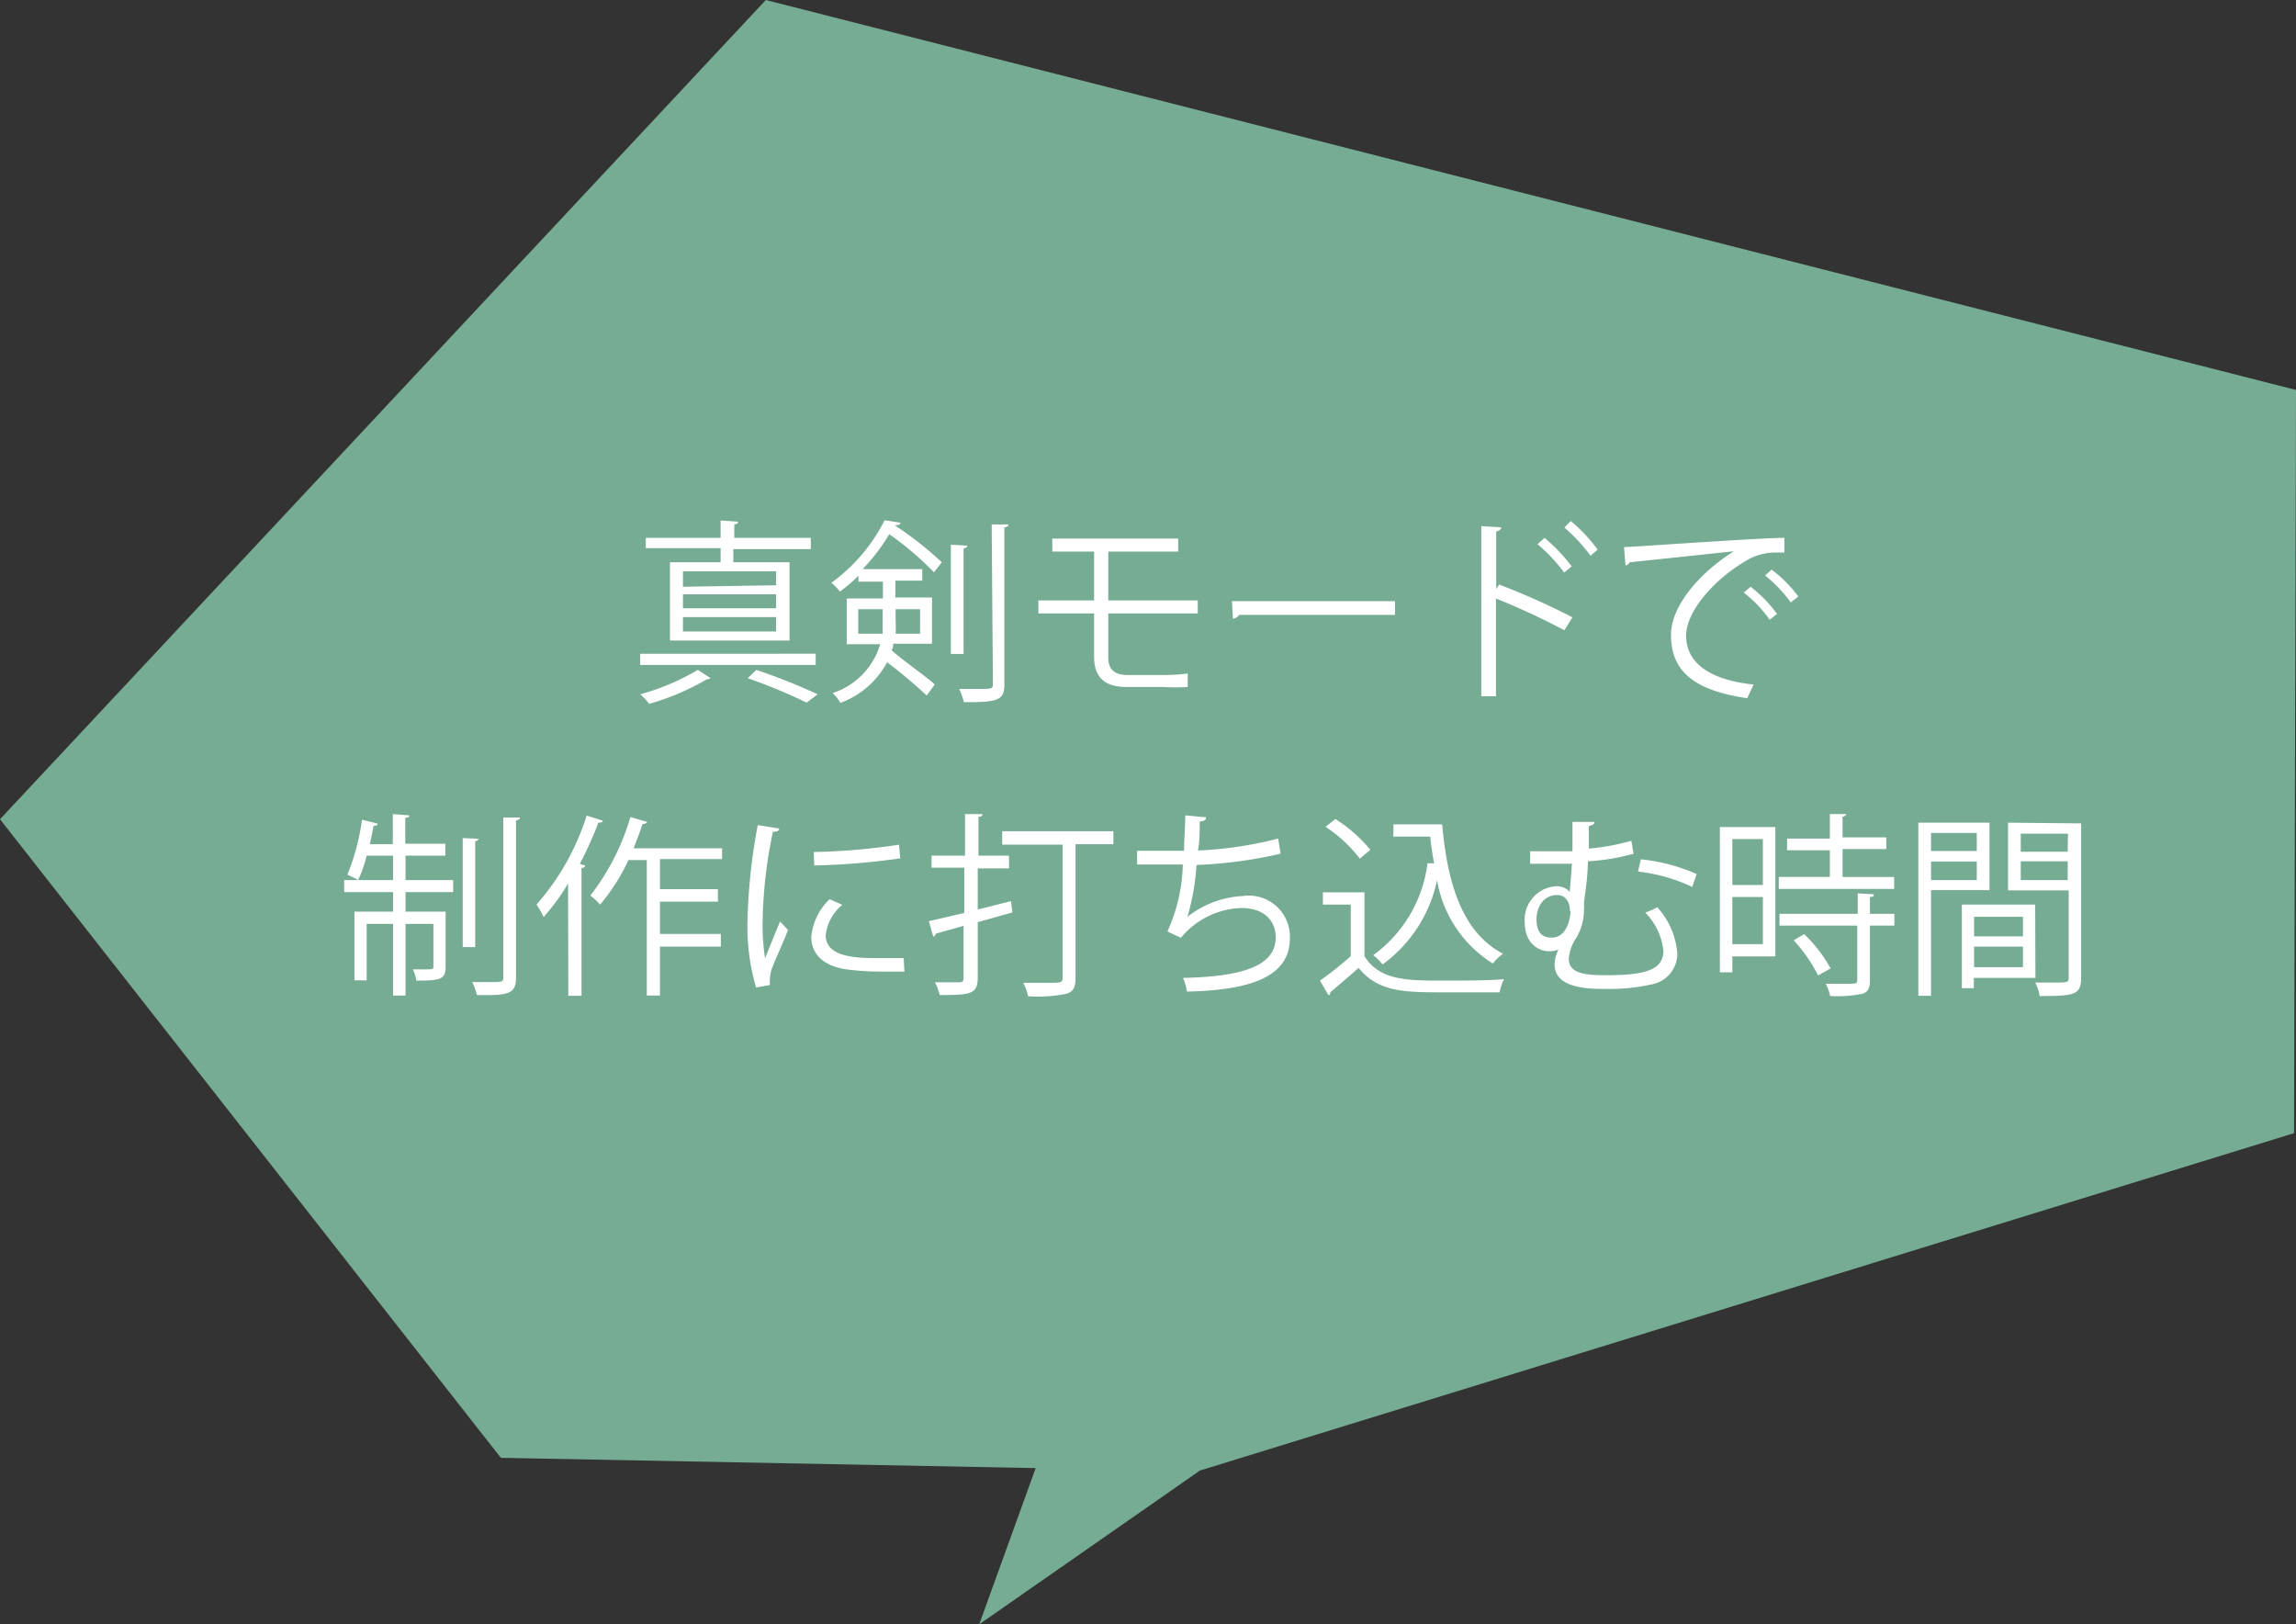
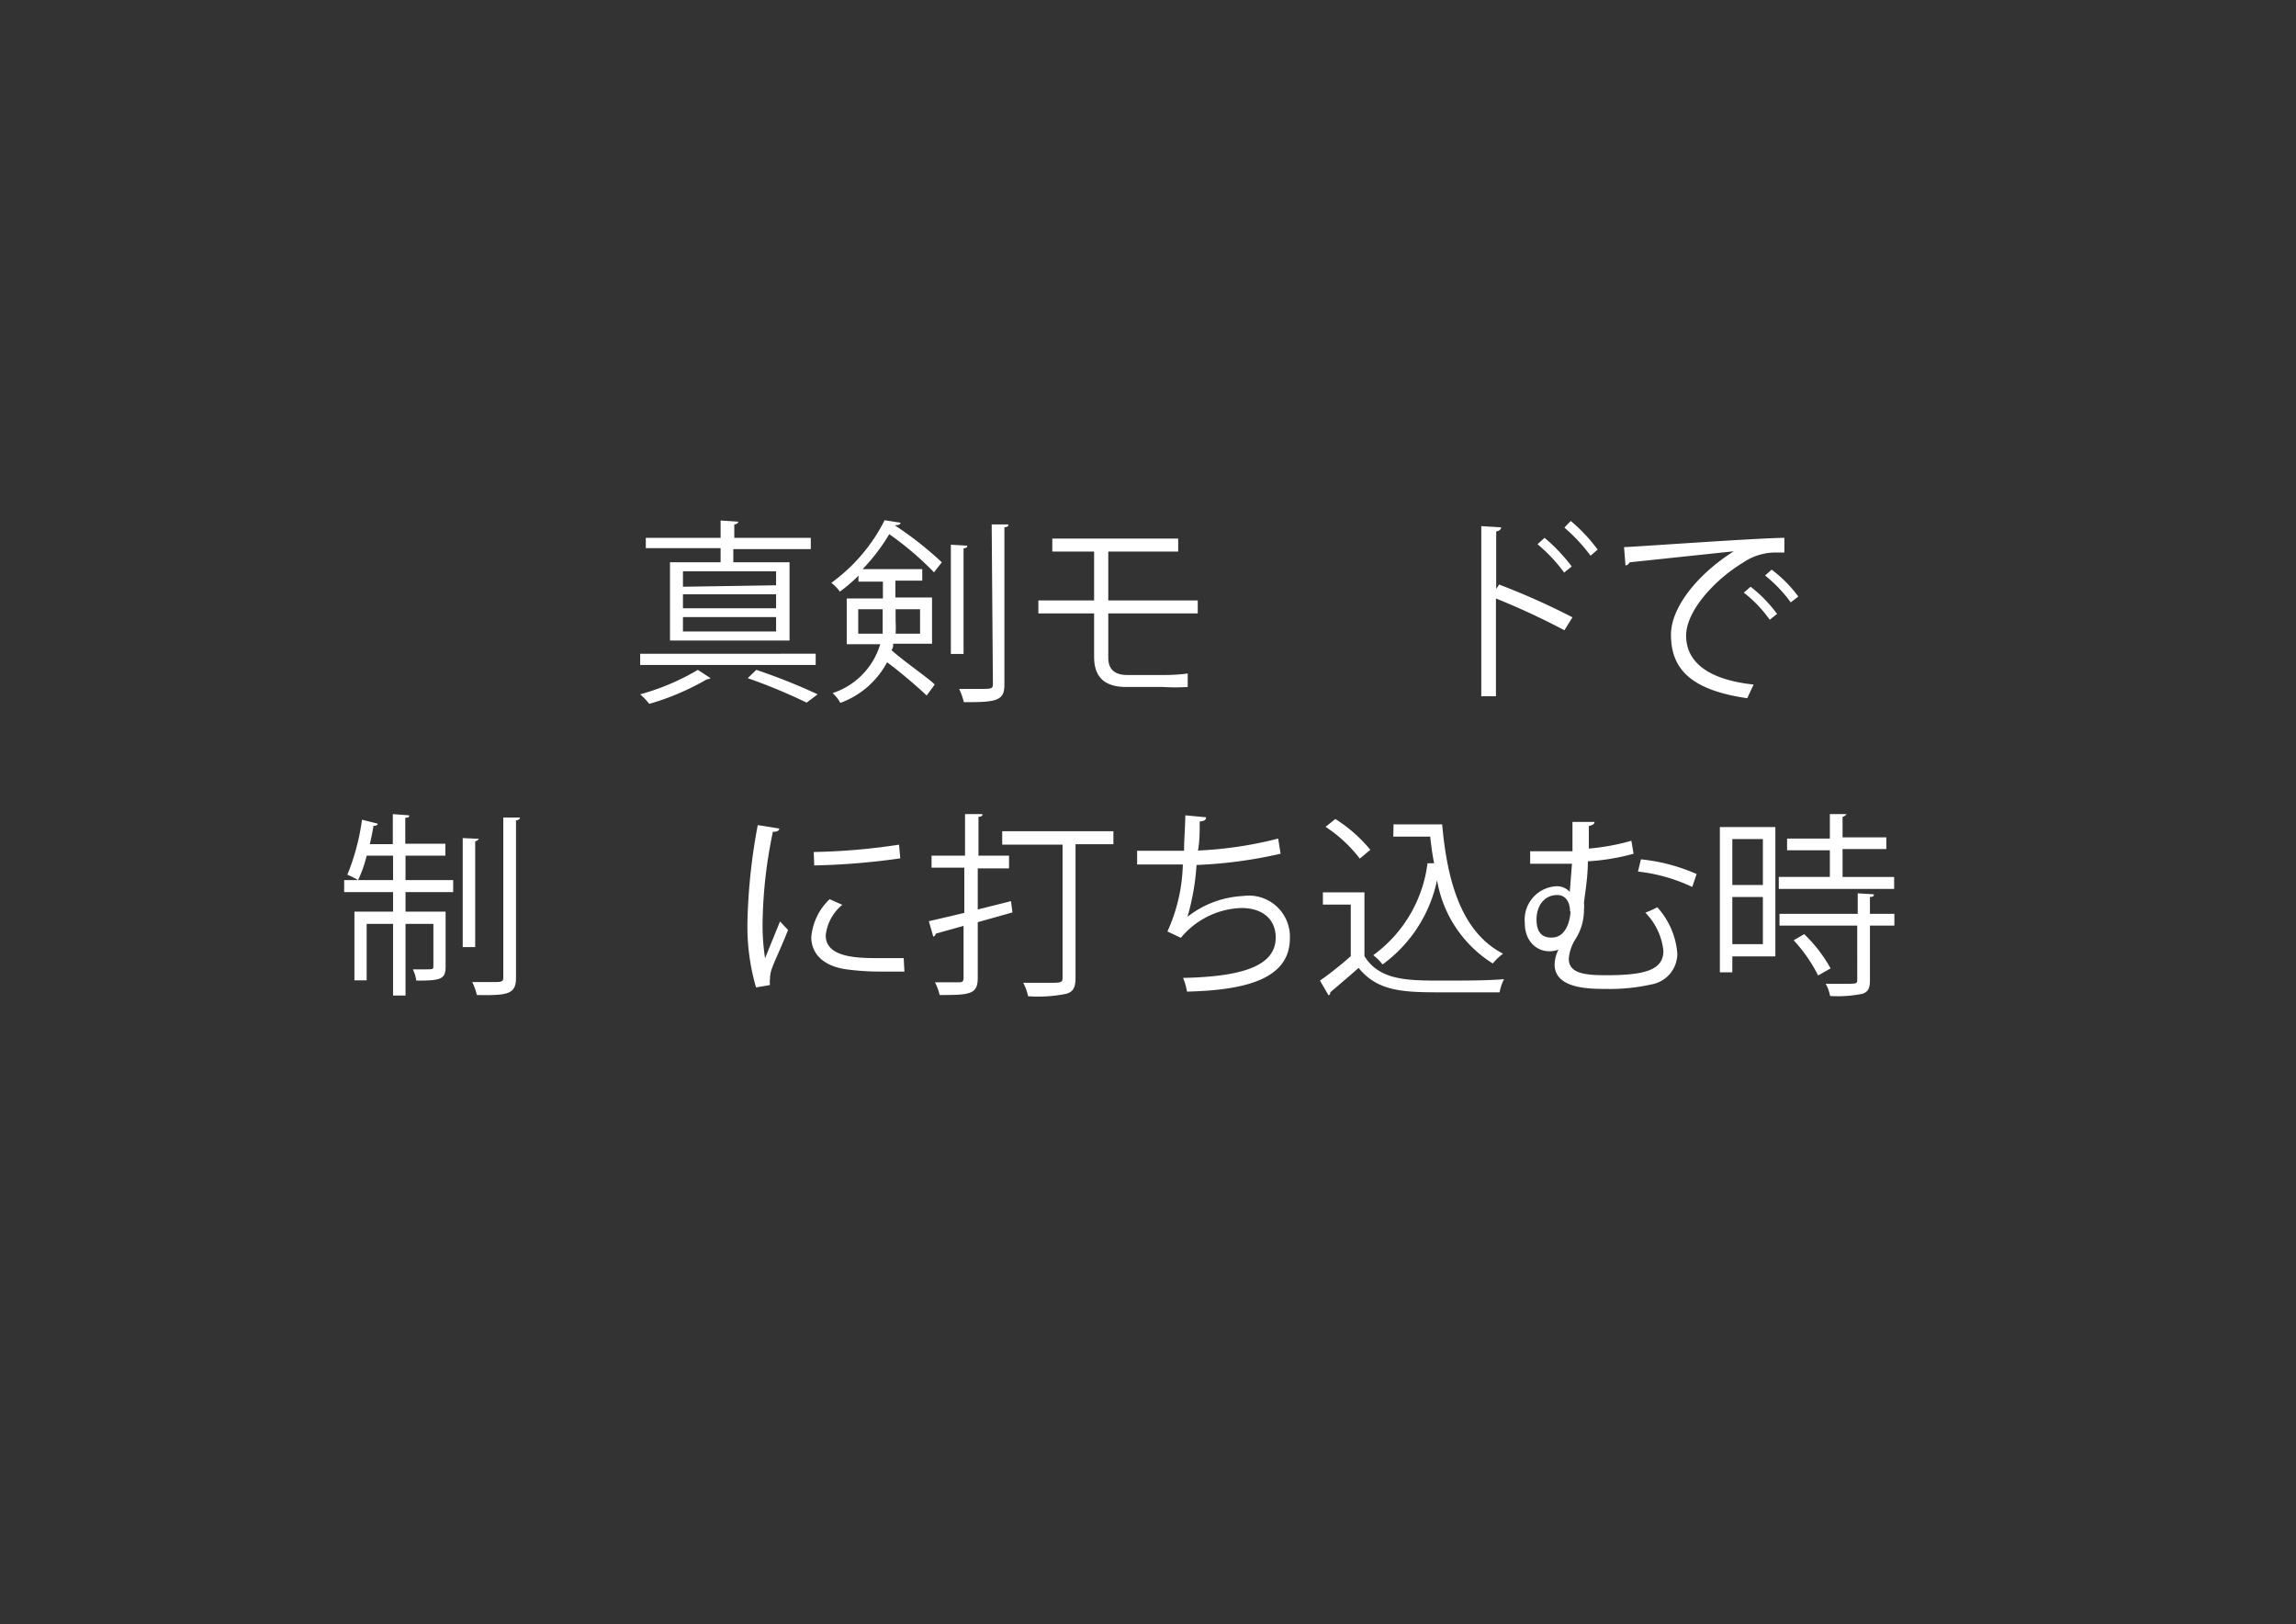
<svg xmlns="http://www.w3.org/2000/svg" id="レイヤー_1" data-name="レイヤー 1" viewBox="0 0 93.93 66.44">
  <rect x="0" y="0" width="93.93" height="66.44" fill="#333333" stroke="none" />
  <defs>
    <style>.cls-1{fill:#87caac;opacity:0.8;}.cls-2{fill:#fff;}</style>
  </defs>
-   <polygon class="cls-1" points="49.09 60.15 93.85 46.35 93.93 15.95 31.33 0 0 33.51 20.49 59.63 42.37 60.05 40.06 66.44 49.09 60.15" />
  <path class="cls-2" d="M33.37,26.74v.46H26.19v-.46Zm-4.3,1a.37.37,0,0,1-.16.05,10.32,10.32,0,0,1-2.35,1,2.69,2.69,0,0,0-.37-.39,9.65,9.65,0,0,0,2.36-1ZM29.48,23v-.58H26.42V22h3.06v-.71l.72.05c0,.06-.06.1-.16.11V22h3.13v.46H30V23H32.3v3.2H27.41V23Zm2.27.94v-.57H27.94V24Zm0,.94v-.57H27.94v.57Zm0,.95v-.59H27.94v.59ZM33,28.74a22.26,22.26,0,0,0-2.41-1l.35-.34a24.12,24.12,0,0,1,2.51,1Z" />
  <path class="cls-2" d="M36.61,21.49A14.11,14.11,0,0,1,38.53,23l-.32.41a12.62,12.62,0,0,0-1.83-1.56,7.87,7.87,0,0,1-1.09,1.43h2.44v.47h-1.1v.69h1.5v1.89H36.54c0,.09,0,.18-.07.26C36.91,27,38,27.75,38.24,28l-.33.45c-.32-.31-1.12-1-1.62-1.36a3.53,3.53,0,0,1-1.91,1.66,1.52,1.52,0,0,0-.32-.4,3,3,0,0,0,1.95-2H34.64V24.48h1.48v-.69h-1v-.24a7,7,0,0,1-.76.65,1.71,1.71,0,0,0-.35-.36,7.11,7.11,0,0,0,2.18-2.56l.65.1c0,.07-.08.1-.17.1Zm-1.5,4.43h1c0-.17,0-.35,0-.52v-.48h-1Zm2.53-1h-1v.49a4.35,4.35,0,0,1,0,.51h1Zm1.93-2.6c0,.05,0,.09-.15.11v4.32H38.9V22.28Zm1-.87.68,0c0,.06,0,.1-.16.12V28c0,.65-.28.73-1.66.72a2.7,2.7,0,0,0-.19-.54H40c.55,0,.62,0,.62-.19Z" />
  <path class="cls-2" d="M45.34,25.09V26.9c0,.42.2.71.78.71h1.47a7.66,7.66,0,0,0,1-.06c0,.15,0,.43,0,.55a8.11,8.11,0,0,1-1,0H46.08c-1,0-1.32-.51-1.32-1.24V25.09H42.48v-.53h2.28v-2H43.05v-.53H48.2v.53H45.34v2H49v.53Z" />
-   <path class="cls-2" d="M50.4,24.59h6.67v.56H50.7a.39.39,0,0,1-.26.16Z" />
  <path class="cls-2" d="M64,25.78a29.74,29.74,0,0,0-2.8-1.3v4h-.6V21.52l.81.05c0,.09-.07.14-.2.17v2.35l.12-.18a29.28,29.28,0,0,1,3,1.34ZM63.19,22a7.18,7.18,0,0,1,1.11,1.17l-.31.25a6.59,6.59,0,0,0-1.09-1.16Zm1.07-.69a6.66,6.66,0,0,1,1.1,1.17l-.29.25A7,7,0,0,0,64,21.58Z" />
  <path class="cls-2" d="M66.44,22.38C67,22.36,72,22,73,22v.6h-.3a2.36,2.36,0,0,0-1.37.4c-1.2.72-2.35,2-2.35,3s.78,1.79,2.76,2l-.26.56c-2.27-.33-3.12-1.17-3.12-2.6,0-1.13,1.11-2.49,2.57-3.41L66.67,23a.23.23,0,0,1-.17.13ZM71.62,24a5.65,5.65,0,0,1,1.08,1.11l-.3.24a5.29,5.29,0,0,0-1.06-1.11Zm.86-.7a5.4,5.4,0,0,1,1.09,1.1l-.31.24a5.66,5.66,0,0,0-1.05-1.1Z" />
  <path class="cls-2" d="M16.59,35v1h1.95v.49H16.59v.8h1.64v2.26c0,.52-.23.56-1.2.56a1.45,1.45,0,0,0-.14-.46h.46c.34,0,.38,0,.38-.11V37.79H16.59v2.93h-.51V37.79H15V40.1h-.5V37.29h1.58v-.8h-2V36h2V35H15a5.13,5.13,0,0,1-.35,1,3,3,0,0,0-.44-.22,9.2,9.2,0,0,0,.6-2.25l.64.16c0,.06-.06.09-.17.09q-.06.36-.15.75h.94V33.3l.67.05c0,.06,0,.09-.16.1v1.06h1.64V35Zm3-.69s-.05.09-.15.1v4.33h-.51V34.28Zm1-.87.68,0c0,.06-.05.1-.16.12V40c0,.68-.36.72-1.6.7a2.62,2.62,0,0,0-.19-.53l.78,0c.42,0,.49,0,.49-.19Z" />
-   <path class="cls-2" d="M23.24,36.14a8.9,8.9,0,0,1-1,1.37,3.7,3.7,0,0,0-.29-.51A10.11,10.11,0,0,0,24,33.36l.66.21c0,.06-.09.08-.18.08a16.1,16.1,0,0,1-.76,1.69l.22.06c0,.06-.06.09-.15.11v5.22h-.54Zm6.3-1H27v1.23h2.37v.51H27V38.2h2.49v.52H27v2h-.54V35.18h-.75A8,8,0,0,1,24.55,37a2.83,2.83,0,0,0-.4-.37,9.58,9.58,0,0,0,1.64-3.21l.69.2a.2.2,0,0,1-.19.08c-.11.32-.23.65-.37,1h3.62Z" />
  <path class="cls-2" d="M31.88,33.89c0,.09-.1.14-.26.13a19.14,19.14,0,0,0-.42,3.6,8.77,8.77,0,0,0,.1,1.58c.15-.39.5-1.23.61-1.51l.33.35c-.32.81-.56,1.27-.68,1.63a1.29,1.29,0,0,0-.06.37,1,1,0,0,0,0,.25l-.57.1a8.93,8.93,0,0,1-.35-2.75A24,24,0,0,1,31,33.75ZM37,39.74l-.88,0a10.33,10.33,0,0,1-1.49-.09c-1-.14-1.44-.68-1.44-1.32a2.43,2.43,0,0,1,.75-1.55l.52.23a1.88,1.88,0,0,0-.68,1.25c0,.93,1.36.93,2.19.93.34,0,.7,0,1,0Zm-3.71-4.89a26,26,0,0,0,3.49-.3l.05.56a29,29,0,0,1-3.52.29Z" />
  <path class="cls-2" d="M40,37.2l1.36-.34.06.46-1.42.4V40c0,.68-.33.7-1.56.7a2.18,2.18,0,0,0-.19-.52h1c.13,0,.17-.05.17-.19V37.87l-1.14.32a.13.13,0,0,1-.1.12L38,37.68l1.45-.34V35.49H38.11V35h1.37V33.3l.71,0c0,.06,0,.1-.16.11V35h1.25v.52H40ZM45.55,34v.53H44V40c0,.4-.1.57-.38.65a5.82,5.82,0,0,1-1.56.1,2.16,2.16,0,0,0-.2-.55l1,0c.56,0,.61,0,.61-.22V34.55H41V34Z" />
  <path class="cls-2" d="M52.39,34.92a18.5,18.5,0,0,1-3.44.46,9.74,9.74,0,0,1-.37,2.12,4,4,0,0,1,2.27-.85,1.68,1.68,0,0,1,1.92,1.72c0,1.59-1.61,2.13-4.21,2.19A2.49,2.49,0,0,0,48.4,40c2.3-.05,3.79-.44,3.79-1.65,0-.71-.49-1.21-1.41-1.21a3.35,3.35,0,0,0-2.47,1.22l-.55-.26a7,7,0,0,0,.63-2.74H46.52v-.56h1.92c0-.46.05-1,.05-1.45l.85.08c0,.13-.11.16-.26.17,0,.4,0,.81-.07,1.19a15.9,15.9,0,0,0,3.28-.49Z" />
  <path class="cls-2" d="M55.82,36.5v2.61c.62,1,1.77,1,3.2,1,.87,0,1.88,0,2.51-.06a1.91,1.91,0,0,0-.18.54c-.55,0-1.43,0-2.22,0-1.65,0-2.74,0-3.55-1-.39.35-.82.71-1.16,1a.1.1,0,0,1-.07.12L54,40.11a13.82,13.82,0,0,0,1.26-1V37H54.12V36.5Zm-1.19-3a6,6,0,0,1,1.43,1.26l-.43.36a5.73,5.73,0,0,0-1.4-1.3Zm2.38.22H59c.22,2.52.87,4.45,2.49,5.29a2.27,2.27,0,0,0-.42.4A5,5,0,0,1,58.79,36a5.7,5.7,0,0,1-2.23,3.45,2,2,0,0,0-.38-.38,5.49,5.49,0,0,0,2.22-3.76l.27,0c-.07-.35-.12-.71-.16-1.09H57Z" />
  <path class="cls-2" d="M65.23,33.62c0,.09-.08.13-.23.17,0,.3,0,.6,0,.92a9.2,9.2,0,0,0,1.74-.32l.09.53a8.83,8.83,0,0,1-1.87.31c0,.68-.12,1.32-.16,1.71a1.14,1.14,0,0,1,0,.27,2.21,2.21,0,0,1-.37,1.24,1.74,1.74,0,0,0-.25.77c0,.6.67.67,1.53.67,1.63,0,2.34-.23,2.34-1a2.61,2.61,0,0,0-.74-1.56,3.52,3.52,0,0,0,.49-.22A3.19,3.19,0,0,1,68.62,39a1.28,1.28,0,0,1-1.08,1.27,7.67,7.67,0,0,1-1.83.18c-.67,0-2.11,0-2.11-1a1.39,1.39,0,0,1,.16-.61,1,1,0,0,1-.38.07c-.49,0-1-.38-1-1.16a1.37,1.37,0,0,1,1.29-1.5.72.72,0,0,1,.55.23l.09-1.15c-.65,0-1.71,0-1.71,0v-.51c.31,0,1.54,0,1.73,0,0-.44,0-.86,0-1.2Zm-1,3.66c0-.37-.17-.67-.52-.67-.55,0-.85.46-.85,1s.24.74.6.74C64.15,38.37,64.25,37.45,64.25,37.28Zm5-1a6.92,6.92,0,0,0-2.22-.63l.12-.5a7.56,7.56,0,0,1,2.28.6Z" />
  <path class="cls-2" d="M72.63,33.83v5.29H70.87v.65h-.51V33.83Zm-.51.49H70.87V36.2h1.25Zm-1.25,4.3h1.25V36.69H70.87Zm4.51-2.75h2.11v.49H72.77v-.49h2.09V34.78H73.11V34.3h1.75v-1l.68,0s-.05.09-.16.11v.84h1.79v.48H75.38Zm1.28.71c0,.06,0,.1-.16.11v.69h1v.48h-1v2.23c0,.33-.07.48-.31.56a5.11,5.11,0,0,1-1.32.09,1.68,1.68,0,0,0-.18-.5h.8c.45,0,.49,0,.49-.16V37.86H72.8v-.48H76v-.84ZM74.38,39.9a6.3,6.3,0,0,0-1-1.44l.43-.25a5.87,5.87,0,0,1,1.08,1.4Z" />
-   <path class="cls-2" d="M81.39,36.41H79v4.32h-.52V33.65h2.91Zm-.52-2.34H79v.74h1.87ZM79,36h1.87v-.76H79Zm4.27,4H80.75v.42h-.49V37h3Zm-.51-2.5h-2v.8h2Zm-2,2.06h2v-.84h-2Zm4.38-5.88V40c0,.71-.31.74-1.7.74a1.69,1.69,0,0,0-.18-.55H84c.58,0,.63,0,.63-.2V36.42H82.15V33.65Zm-.54.42H82.67v.74h1.92ZM82.67,36h1.92v-.77H82.67Z" />
</svg>